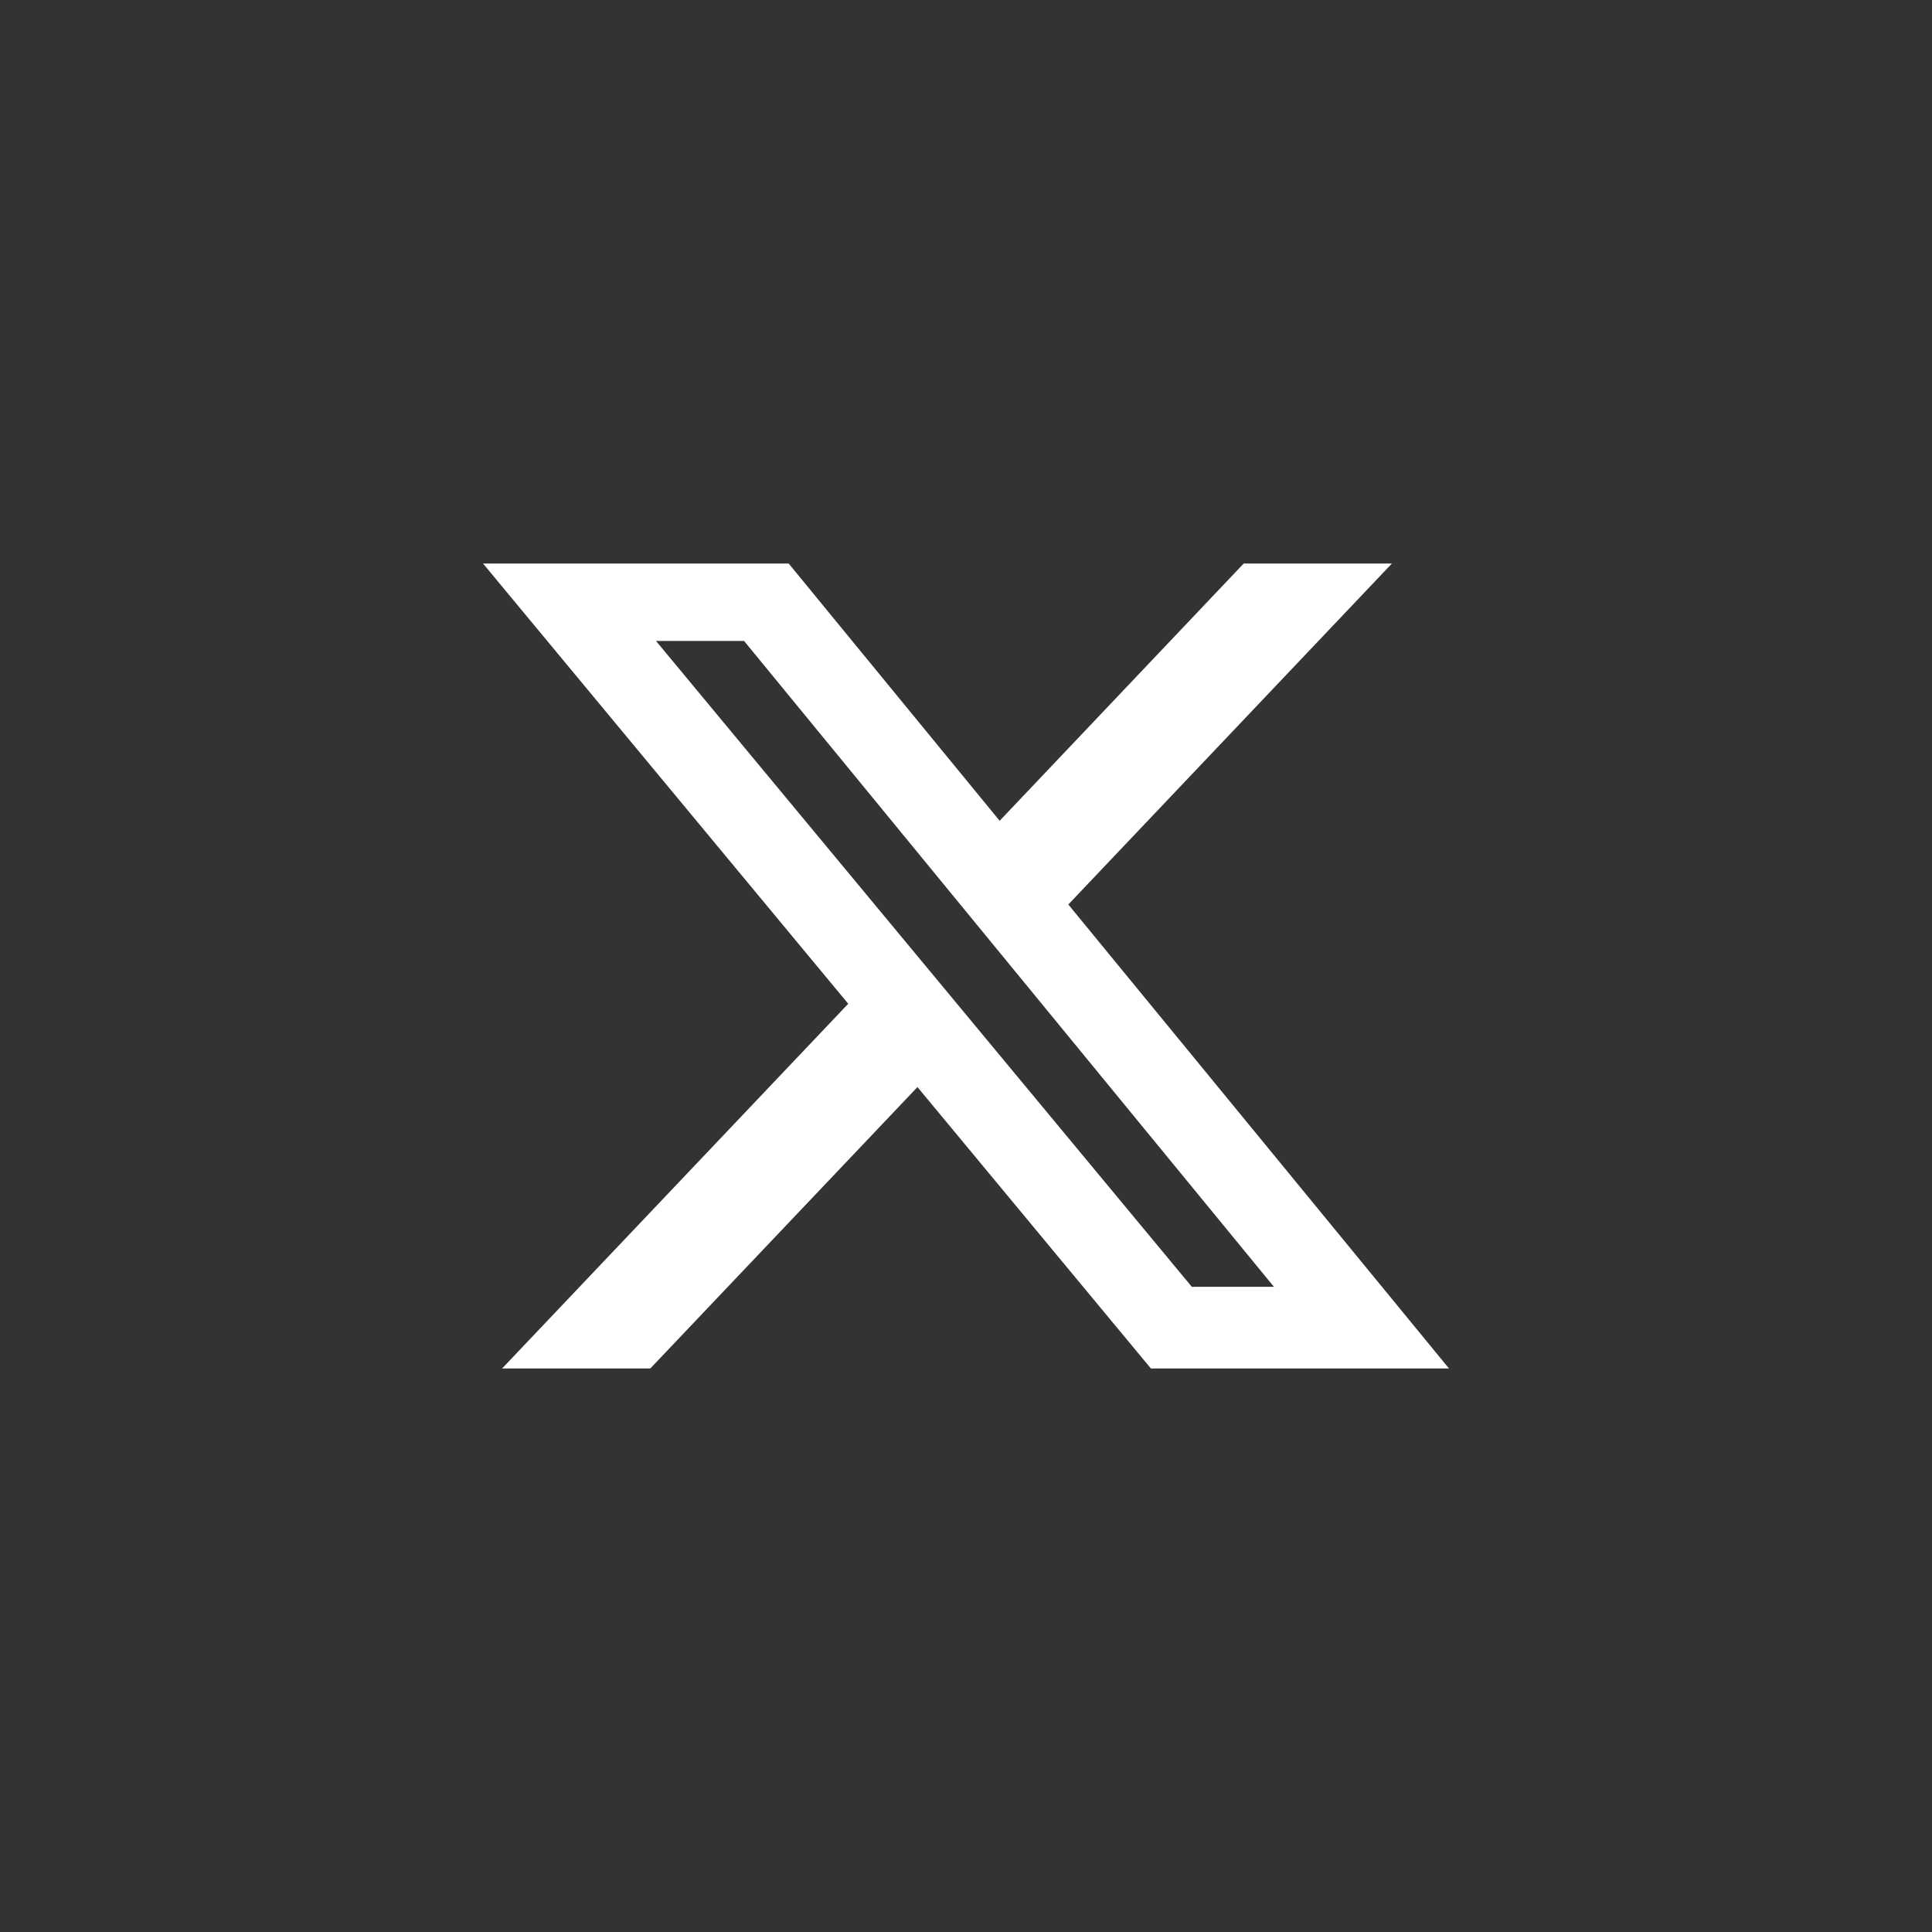
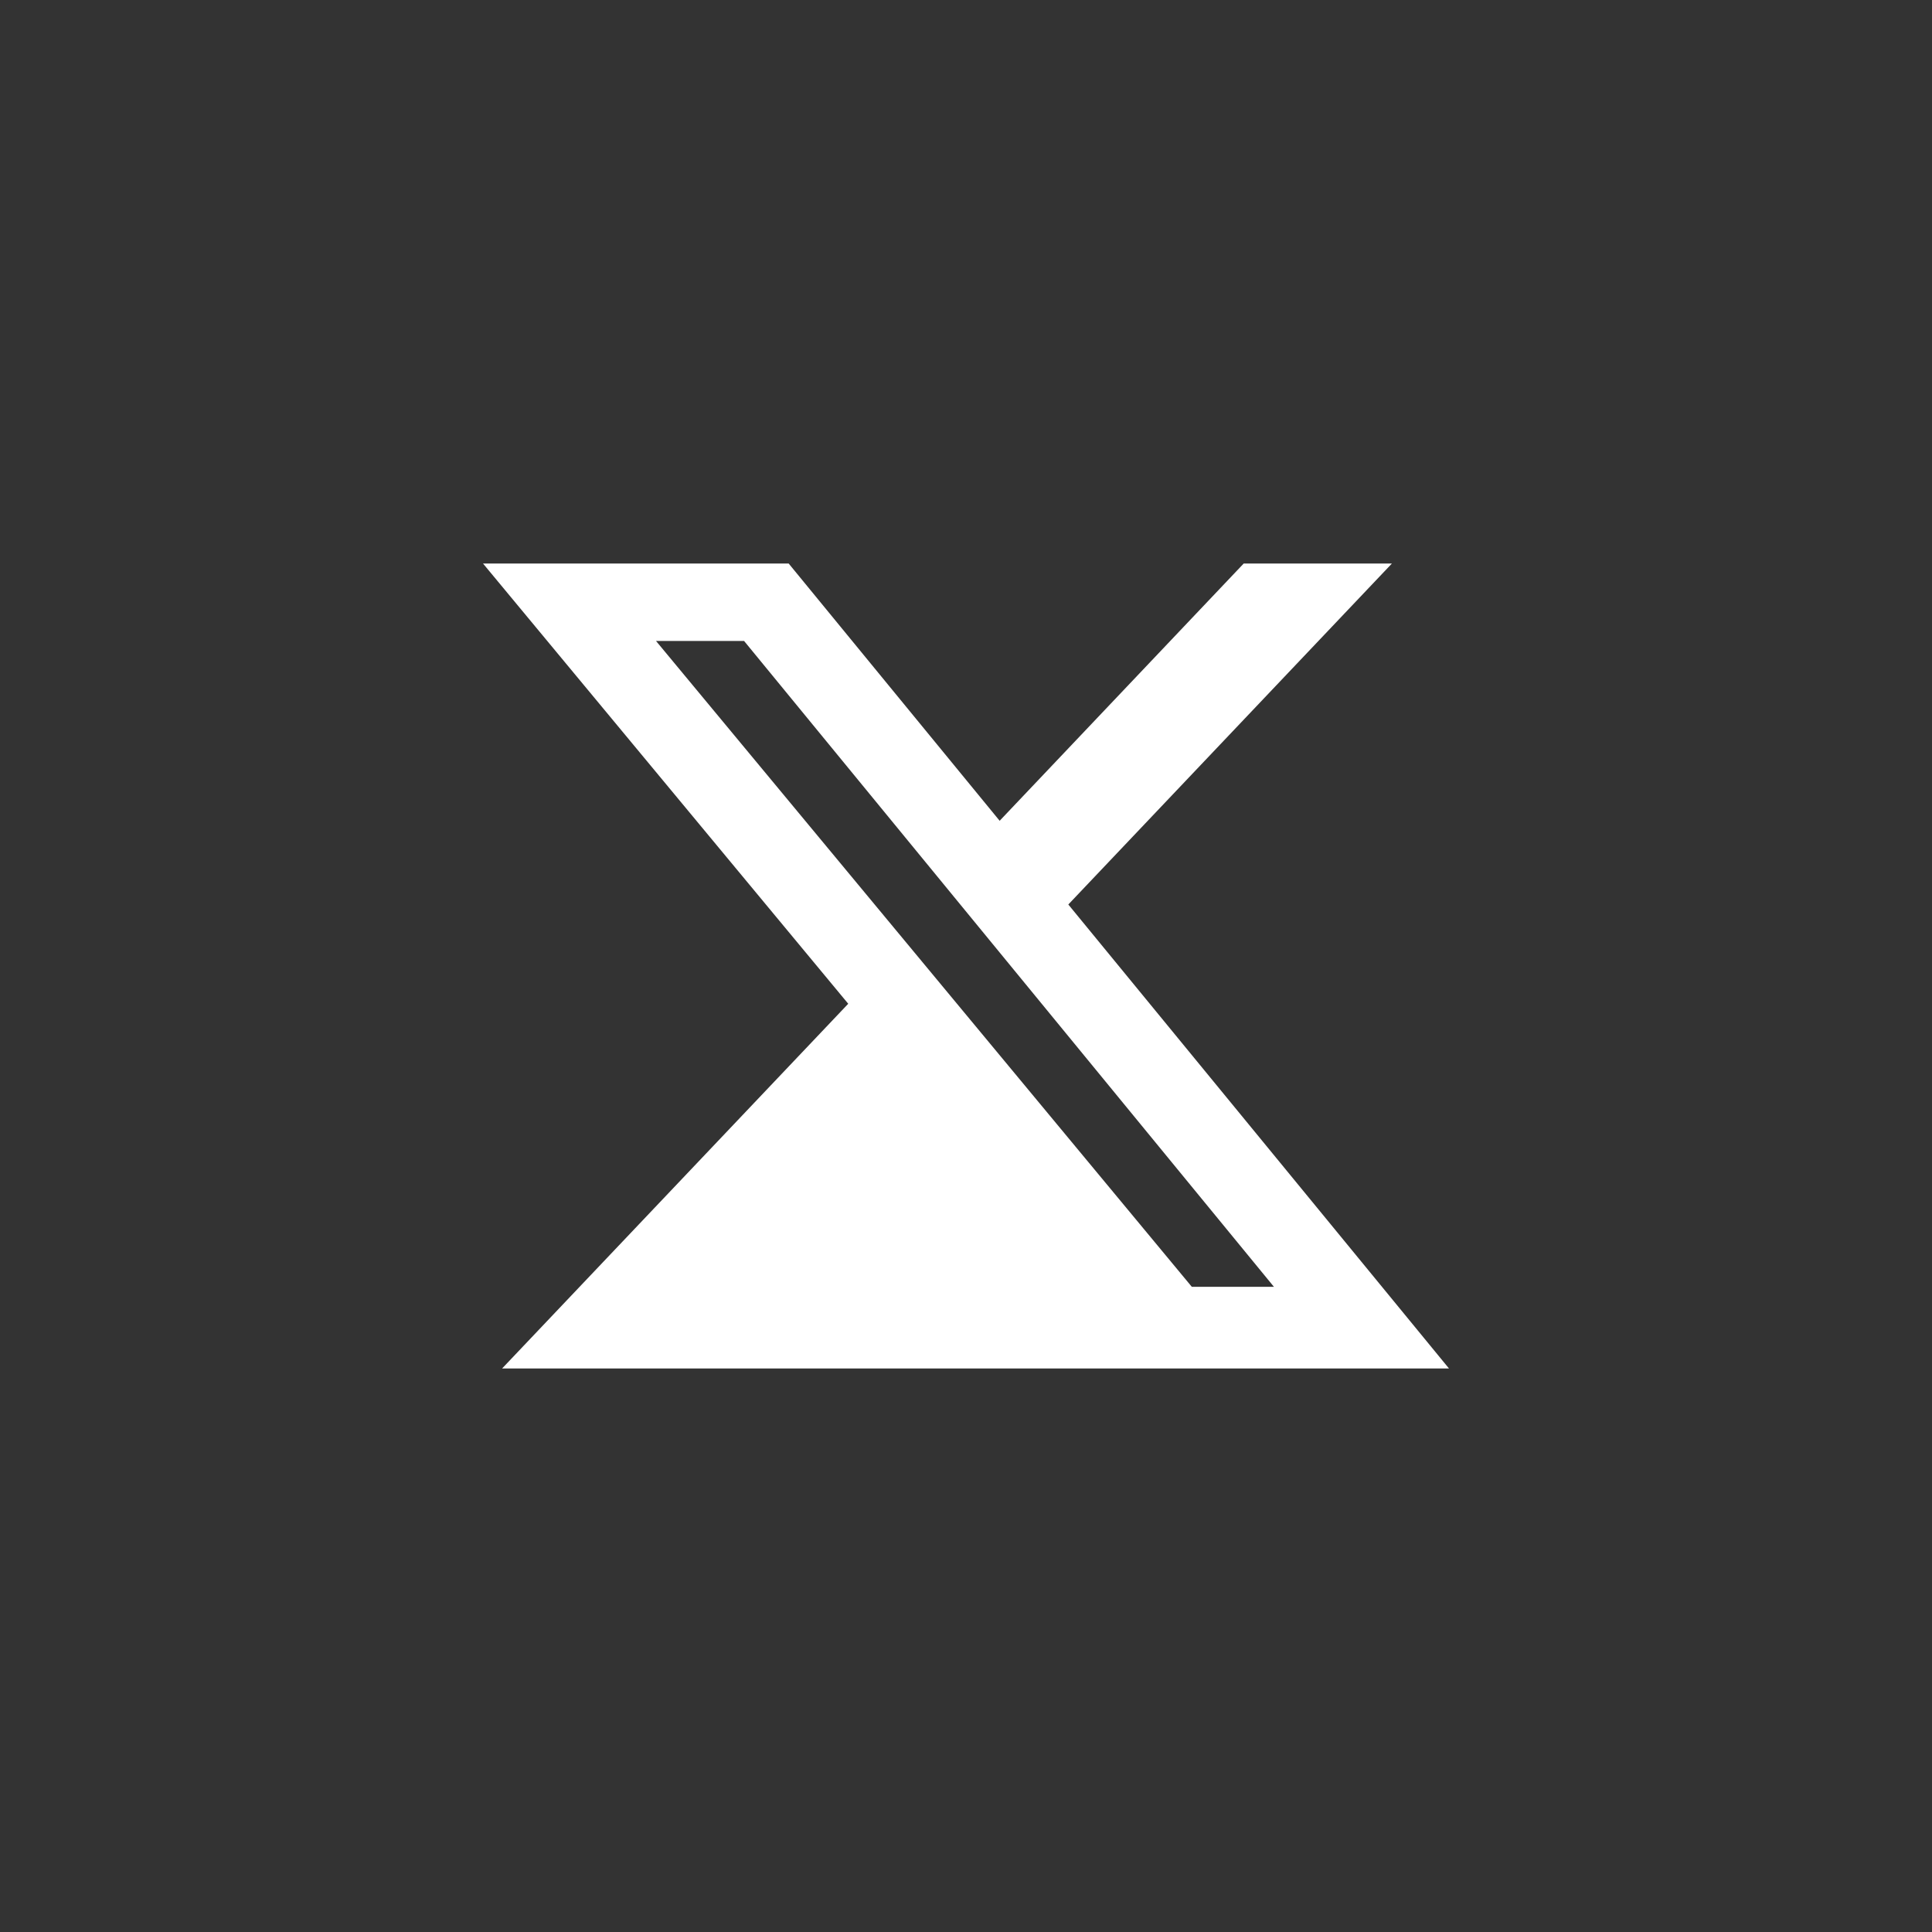
<svg xmlns="http://www.w3.org/2000/svg" width="24" height="24" viewBox="0 0 24 24" fill="none">
  <rect x="0" y="0" width="24" height="24" fill="#333333" stroke="none" />
-   <path d="M15.45 7H17.291L13.271 11.236L18 17H14.297L11.397 13.504L8.078 17H6.237L10.537 12.469L6 7H9.797L12.418 10.196L15.45 7ZM14.805 15.985H15.825L9.243 7.962H8.149L14.805 15.985Z" fill="white" />
+   <path d="M15.45 7H17.291L13.271 11.236L18 17H14.297L8.078 17H6.237L10.537 12.469L6 7H9.797L12.418 10.196L15.45 7ZM14.805 15.985H15.825L9.243 7.962H8.149L14.805 15.985Z" fill="white" />
</svg>